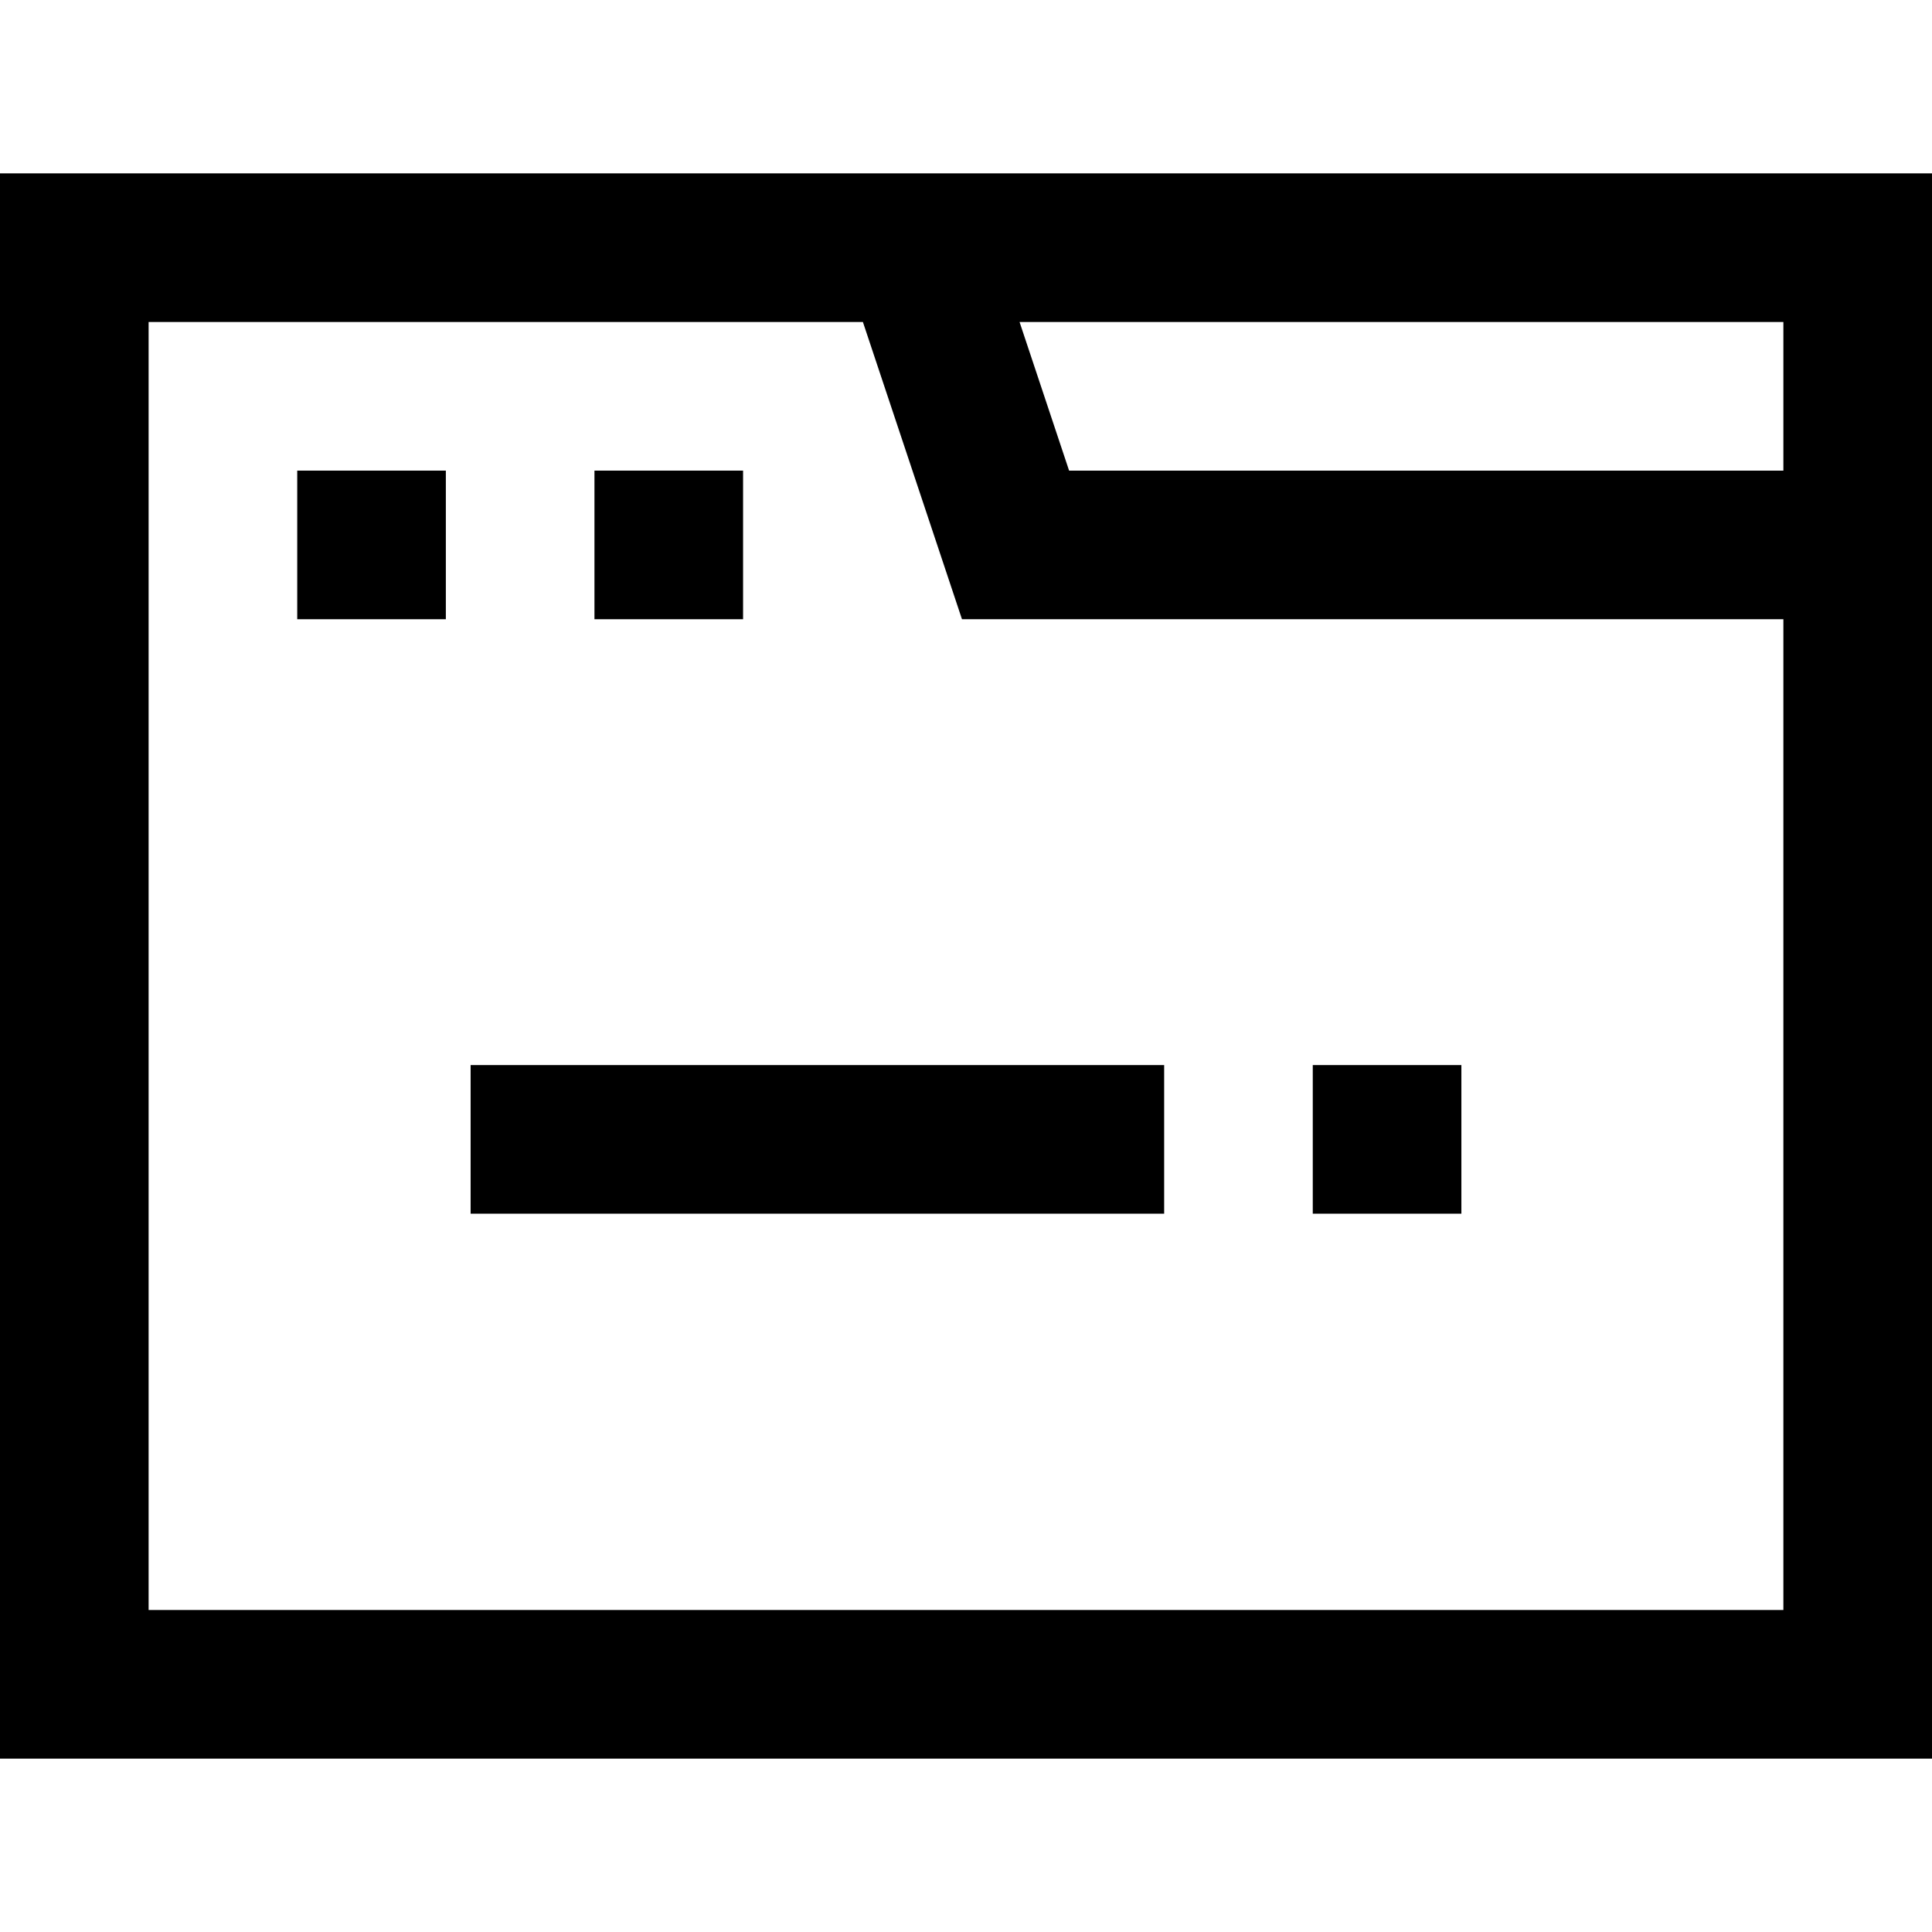
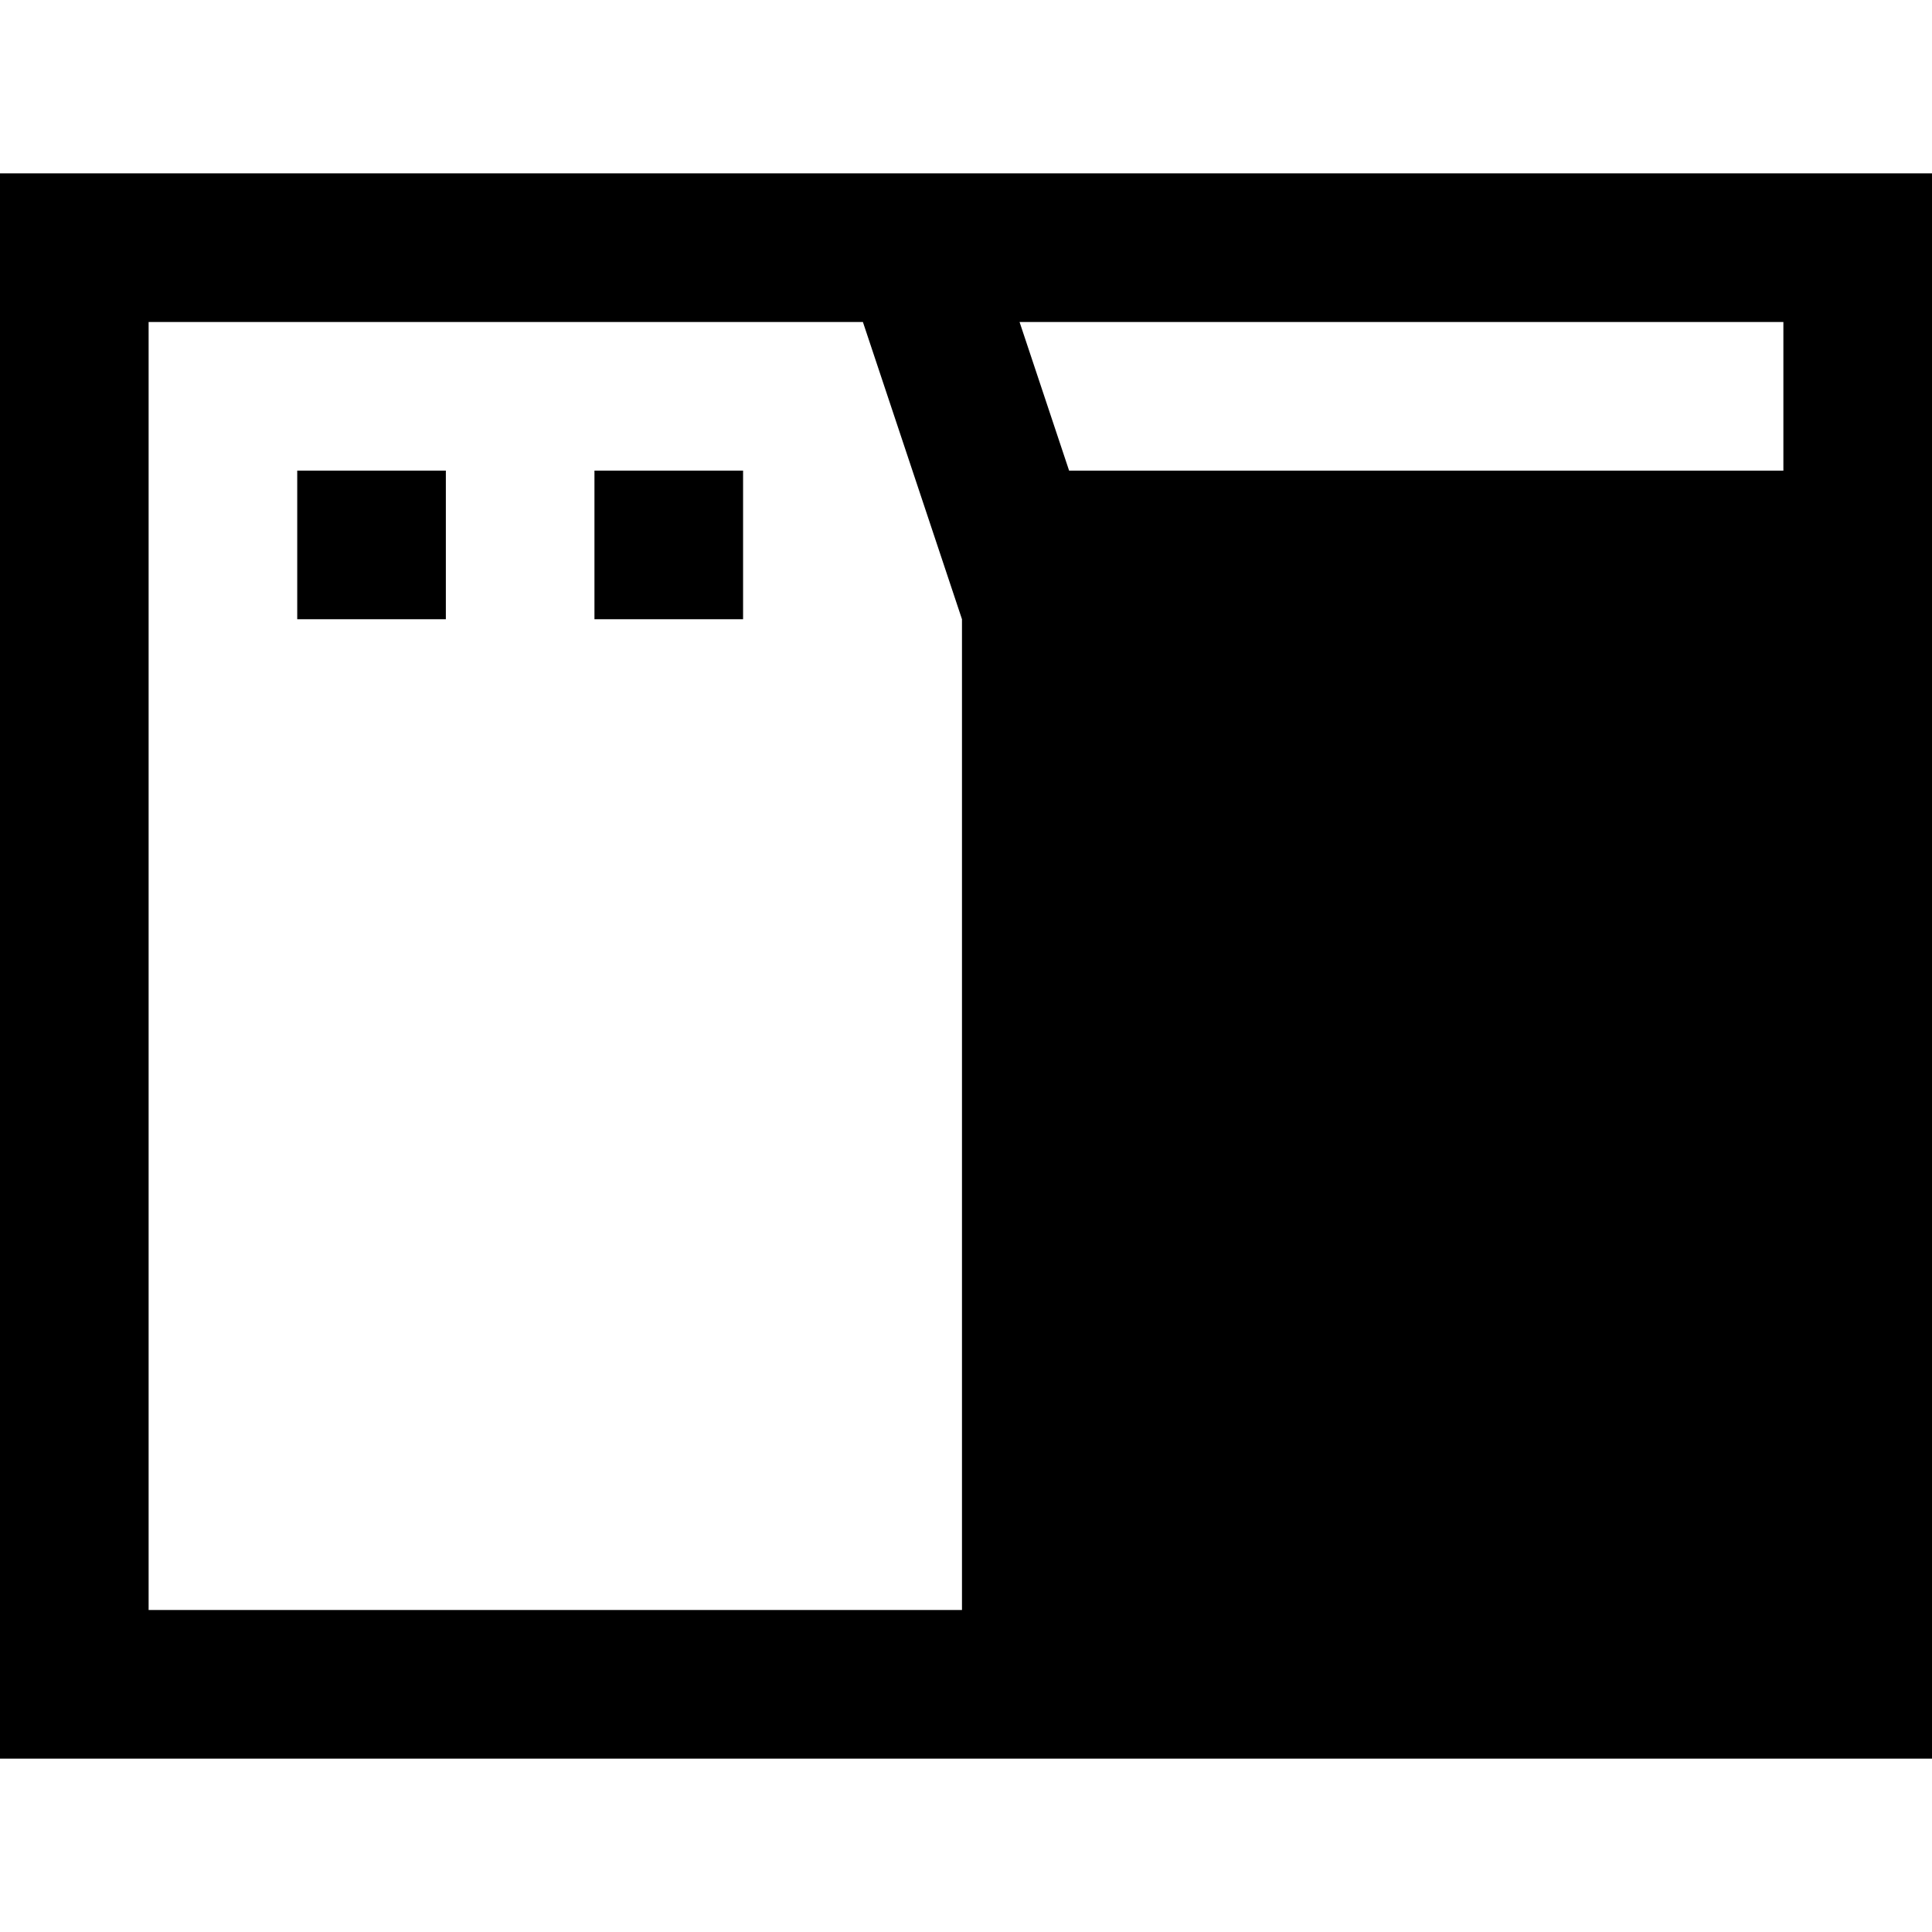
<svg xmlns="http://www.w3.org/2000/svg" fill="#000000" version="1.1" id="Layer_1" viewBox="0 0 512 512" xml:space="preserve">
  <g>
    <g>
-       <path d="M0,45.949v420.103h512V45.949H0z M472.615,426.667H39.385V85.333h189.293l26.256,78.769h217.681V426.667z     M472.615,124.718H283.322l-13.128-39.385h202.421V124.718z" />
+       <path d="M0,45.949v420.103h512V45.949H0z M472.615,426.667H39.385V85.333h189.293l26.256,78.769V426.667z     M472.615,124.718H283.322l-13.128-39.385h202.421V124.718z" />
    </g>
  </g>
  <g>
    <g>
      <rect x="347.897" y="282.256" width="39.385" height="39.385" />
    </g>
  </g>
  <g>
    <g>
-       <rect x="124.718" y="282.256" width="183.795" height="39.385" />
-     </g>
+       </g>
  </g>
  <g>
    <g>
      <rect x="78.769" y="124.718" width="39.385" height="39.385" />
    </g>
  </g>
  <g>
    <g>
      <rect x="157.538" y="124.718" width="39.385" height="39.385" />
    </g>
  </g>
</svg>